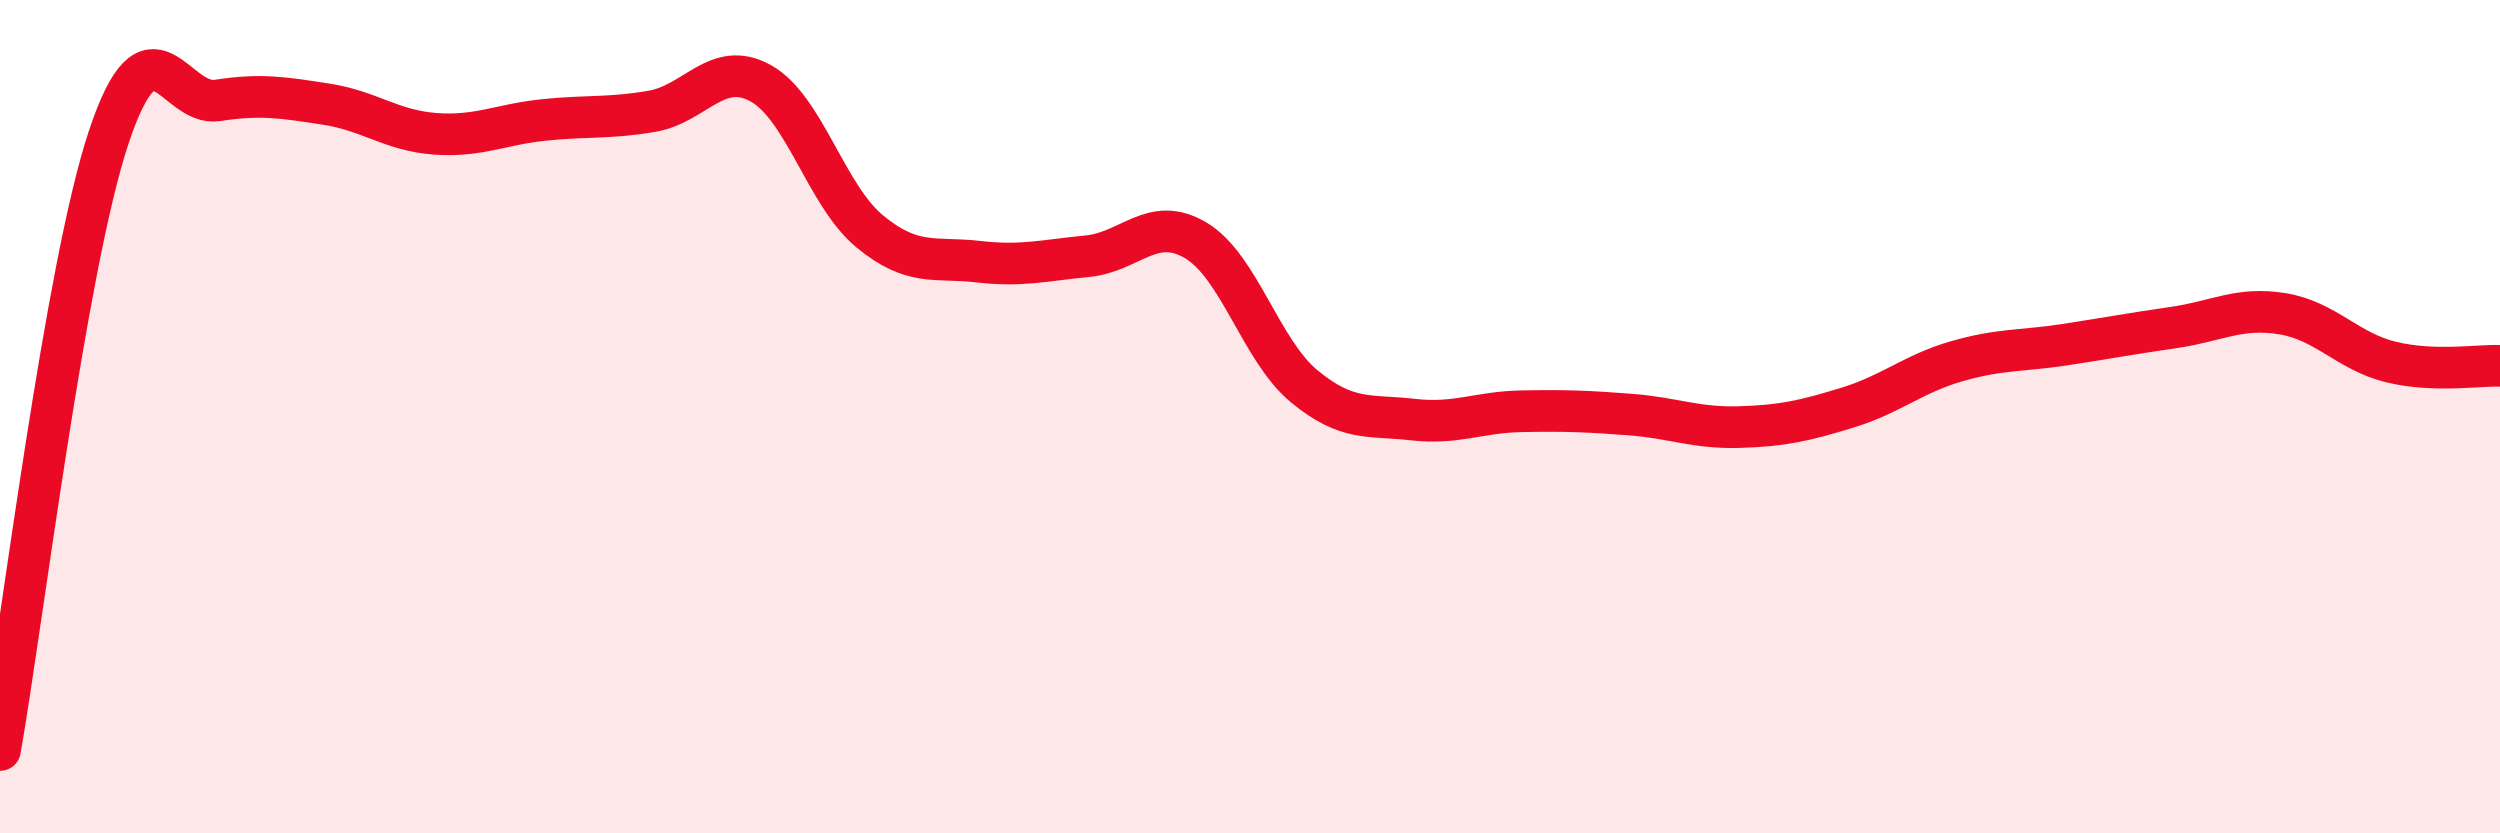
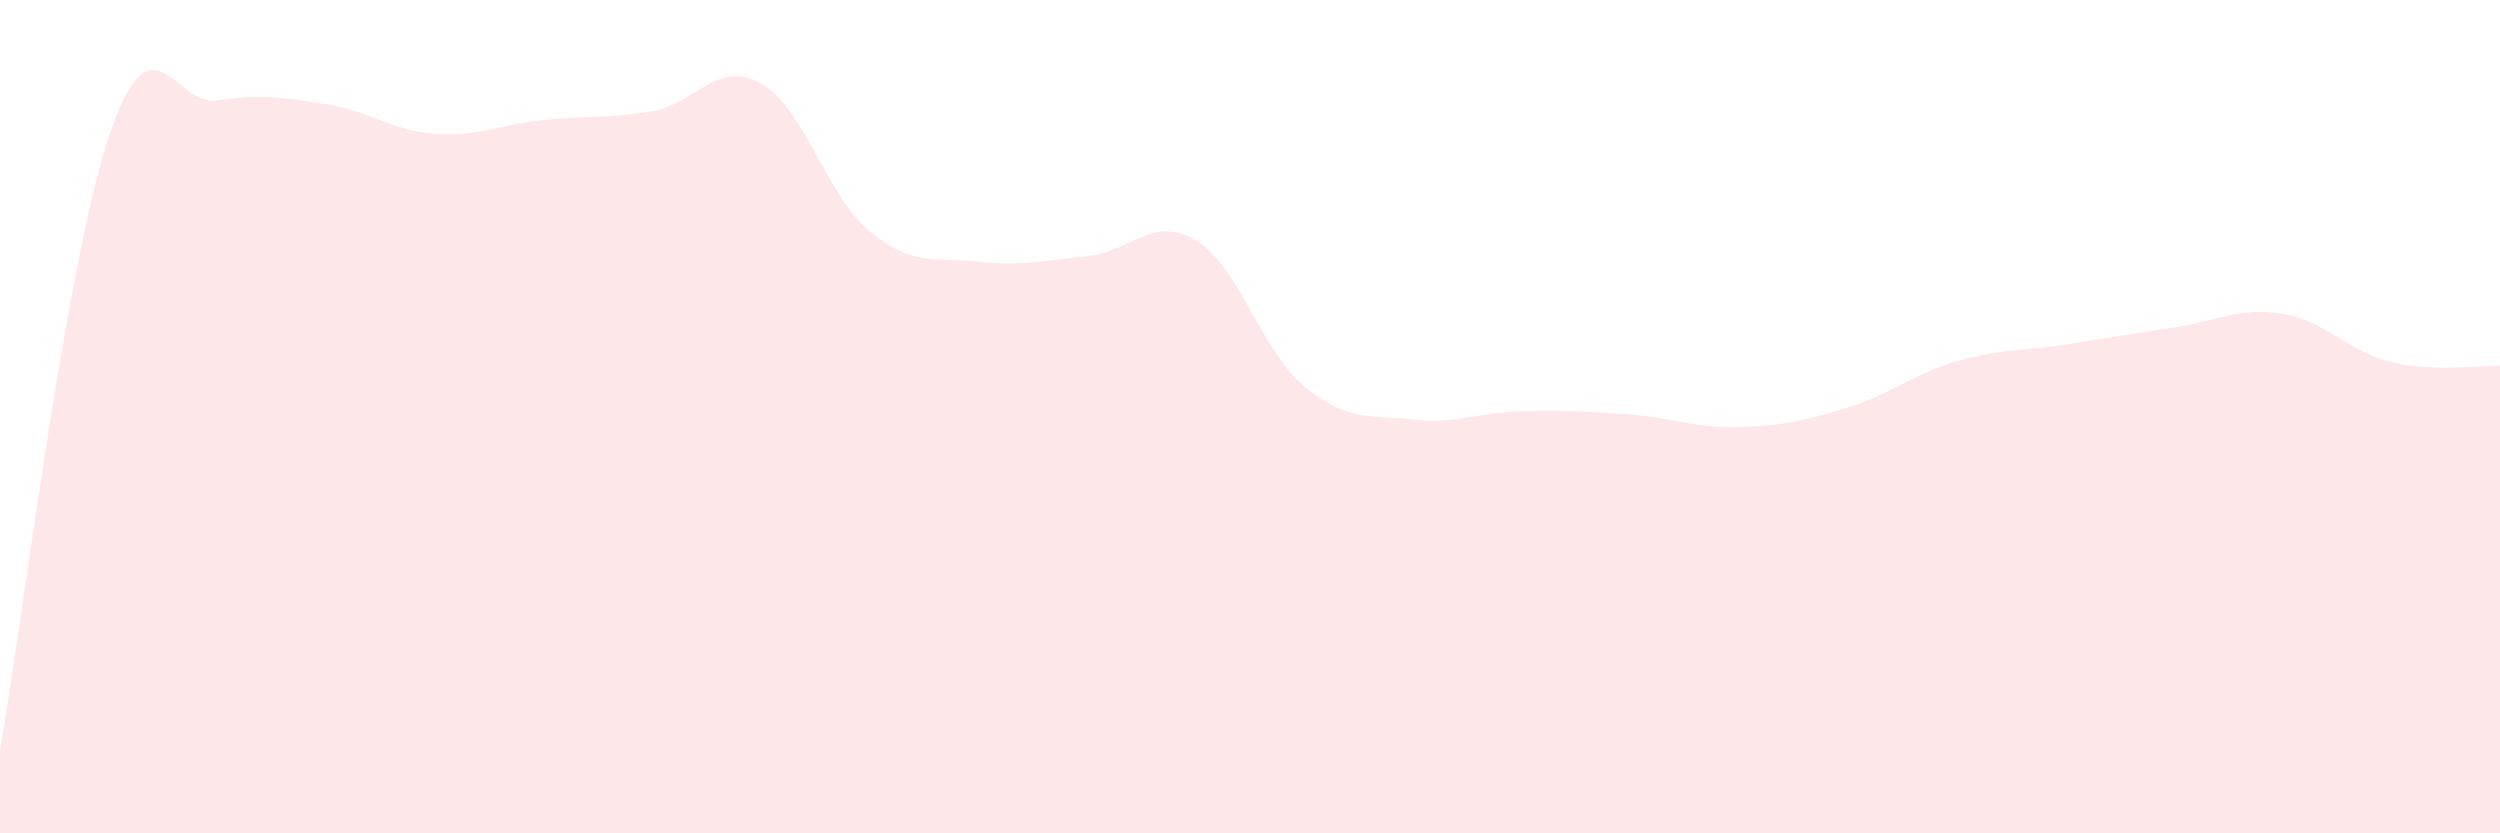
<svg xmlns="http://www.w3.org/2000/svg" width="60" height="20" viewBox="0 0 60 20">
  <path d="M 0,18 C 0.52,15.06 1.57,6.41 2.61,3.29 C 3.65,0.17 4.18,2.57 5.22,2.41 C 6.26,2.25 6.79,2.34 7.83,2.5 C 8.87,2.66 9.39,3.13 10.43,3.21 C 11.47,3.29 12,2.99 13.04,2.88 C 14.08,2.77 14.61,2.85 15.65,2.67 C 16.69,2.49 17.22,1.42 18.26,2 C 19.3,2.58 19.83,4.69 20.87,5.55 C 21.91,6.41 22.44,6.16 23.48,6.28 C 24.52,6.4 25.05,6.25 26.09,6.15 C 27.13,6.05 27.66,5.15 28.7,5.77 C 29.74,6.39 30.26,8.41 31.3,9.27 C 32.34,10.13 32.87,9.95 33.91,10.07 C 34.95,10.19 35.48,9.89 36.52,9.87 C 37.56,9.85 38.09,9.87 39.13,9.95 C 40.17,10.03 40.7,10.28 41.74,10.25 C 42.78,10.22 43.31,10.1 44.35,9.78 C 45.39,9.46 45.92,8.97 46.96,8.67 C 48,8.37 48.53,8.43 49.57,8.27 C 50.61,8.11 51.13,8.01 52.17,7.86 C 53.21,7.71 53.74,7.36 54.78,7.53 C 55.82,7.7 56.35,8.44 57.39,8.69 C 58.43,8.94 59.48,8.76 60,8.78L60 20L0 20Z" fill="#EB0A25" opacity="0.1" stroke-linecap="round" stroke-linejoin="round" />
-   <path d="M 0,18 C 0.52,15.06 1.57,6.41 2.61,3.29 C 3.65,0.17 4.18,2.57 5.22,2.41 C 6.26,2.25 6.79,2.34 7.83,2.5 C 8.87,2.66 9.39,3.13 10.43,3.21 C 11.47,3.29 12,2.99 13.04,2.88 C 14.08,2.77 14.61,2.85 15.65,2.67 C 16.69,2.49 17.22,1.42 18.26,2 C 19.3,2.58 19.83,4.69 20.87,5.55 C 21.91,6.41 22.44,6.16 23.48,6.28 C 24.52,6.4 25.05,6.25 26.09,6.15 C 27.13,6.05 27.66,5.15 28.7,5.77 C 29.74,6.39 30.26,8.41 31.3,9.27 C 32.34,10.13 32.87,9.95 33.91,10.07 C 34.95,10.19 35.48,9.89 36.52,9.87 C 37.56,9.85 38.09,9.87 39.13,9.95 C 40.17,10.03 40.7,10.28 41.74,10.25 C 42.78,10.22 43.31,10.1 44.35,9.78 C 45.39,9.46 45.92,8.97 46.96,8.67 C 48,8.37 48.53,8.43 49.57,8.27 C 50.61,8.11 51.13,8.01 52.17,7.86 C 53.21,7.71 53.74,7.36 54.78,7.53 C 55.82,7.7 56.35,8.44 57.39,8.69 C 58.43,8.94 59.48,8.76 60,8.78" stroke="#EB0A25" stroke-width="1" fill="none" stroke-linecap="round" stroke-linejoin="round" />
</svg>